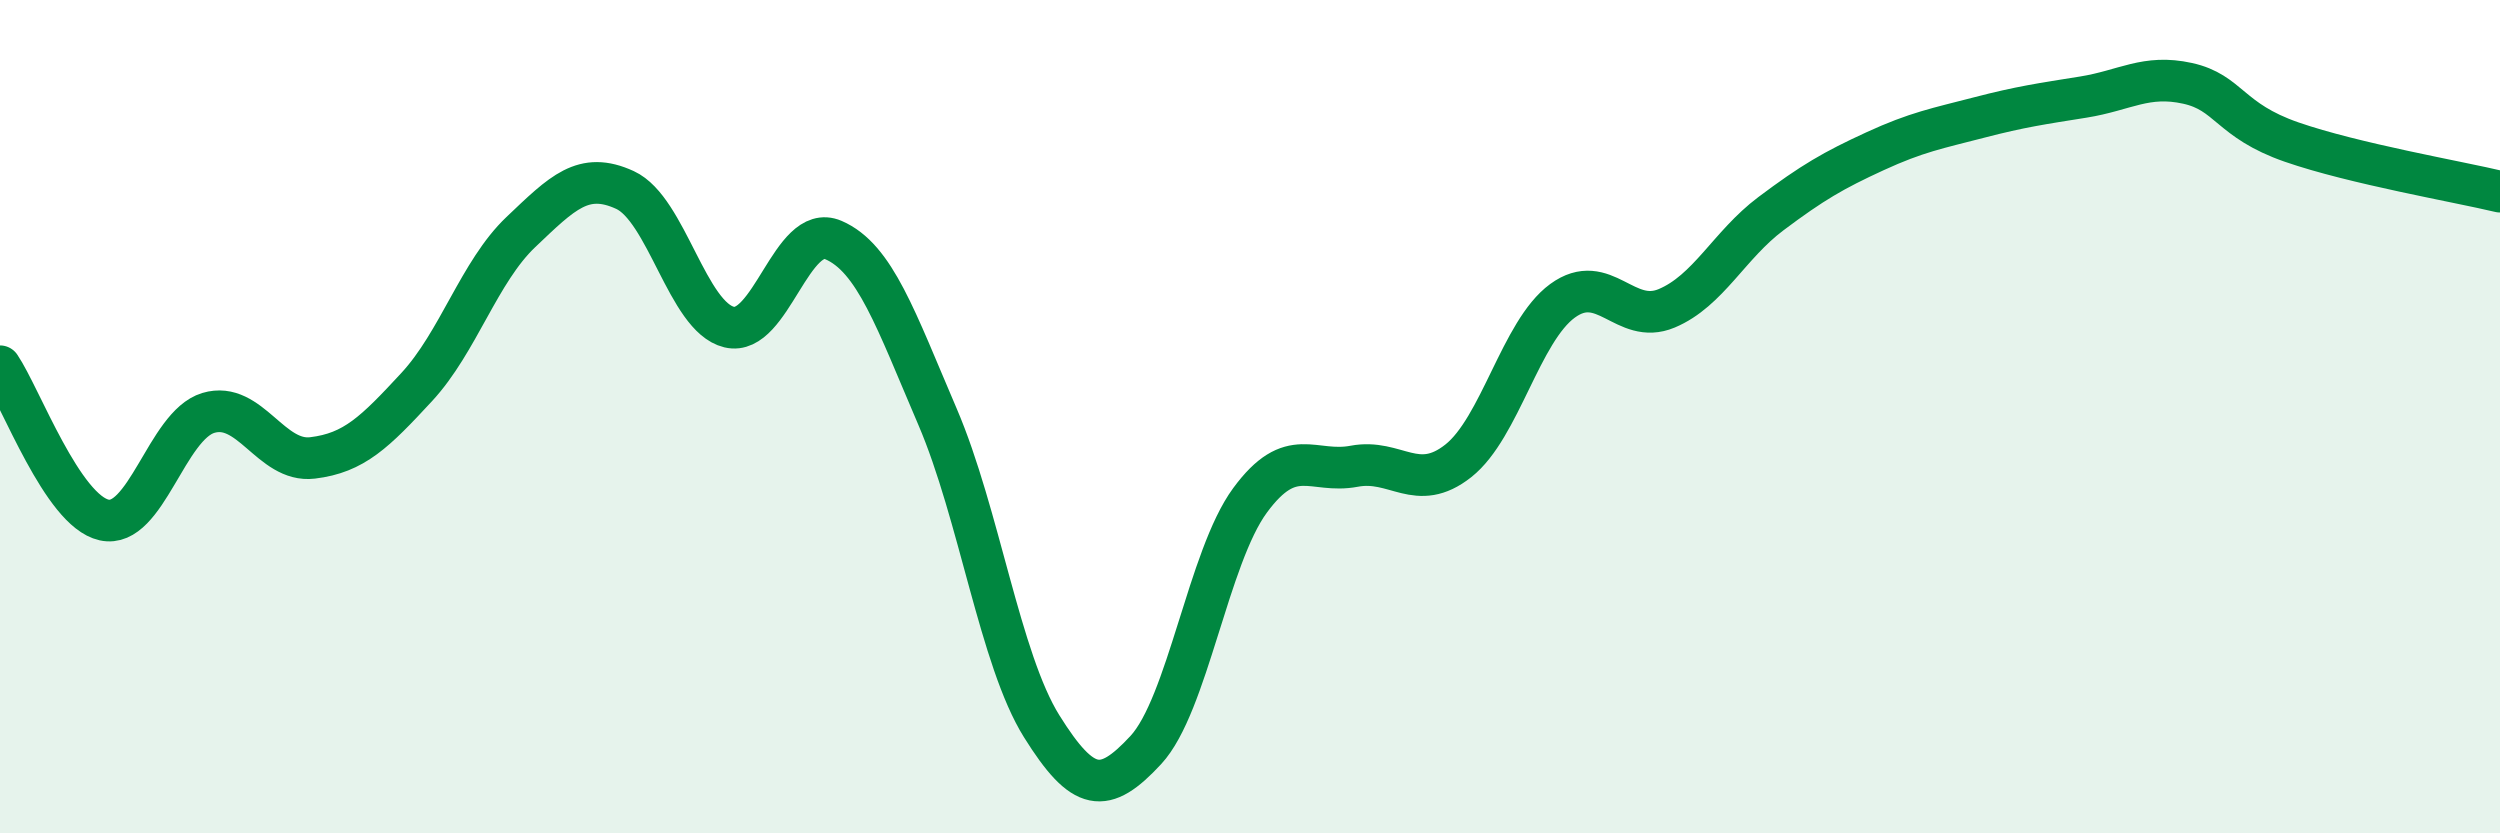
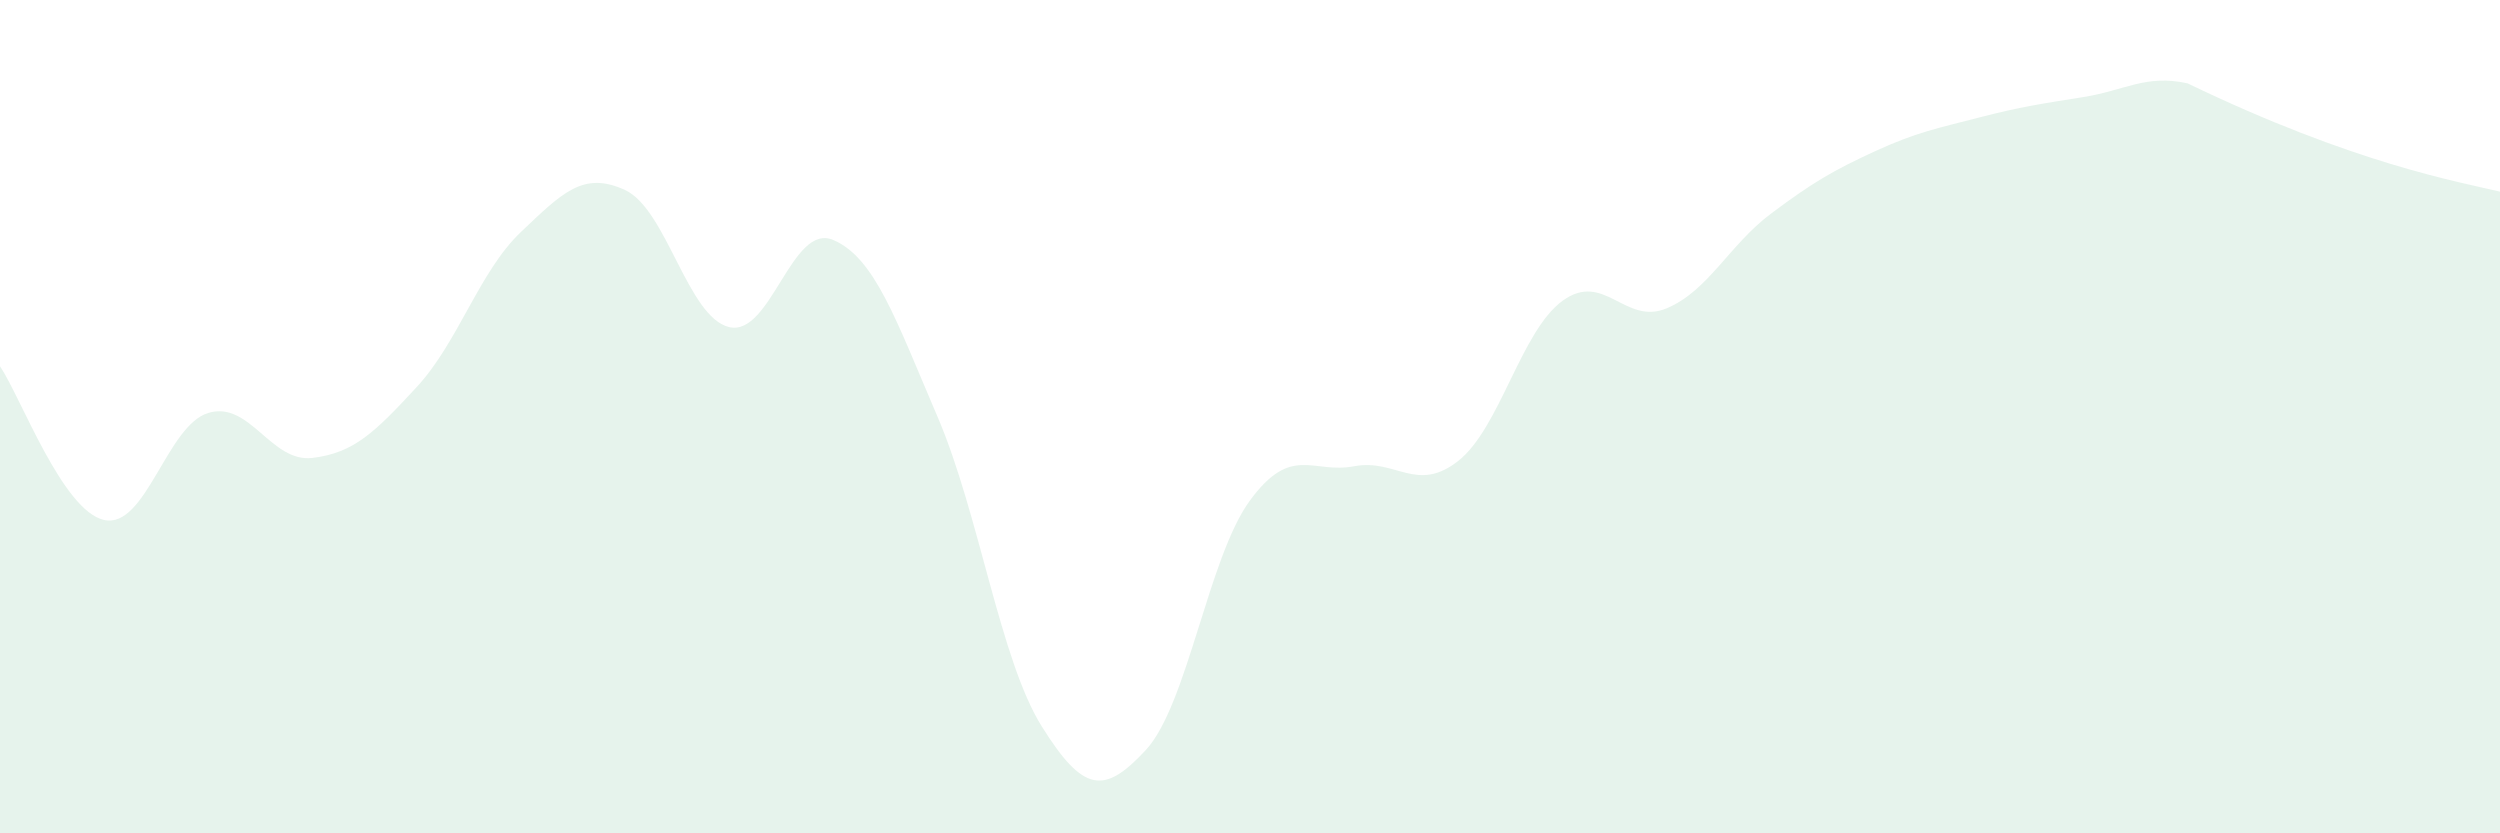
<svg xmlns="http://www.w3.org/2000/svg" width="60" height="20" viewBox="0 0 60 20">
-   <path d="M 0,8.79 C 0.5,9.53 1.5,12.26 2.5,12.48 C 3.5,12.7 4,10.21 5,9.91 C 6,9.61 6.5,11.11 7.5,10.99 C 8.5,10.87 9,10.37 10,9.29 C 11,8.21 11.5,6.52 12.5,5.57 C 13.5,4.62 14,4.1 15,4.56 C 16,5.02 16.5,7.61 17.5,7.85 C 18.5,8.09 19,5.33 20,5.76 C 21,6.19 21.5,7.67 22.5,10 C 23.5,12.33 24,15.83 25,17.43 C 26,19.03 26.5,19.08 27.5,18 C 28.5,16.92 29,13.37 30,12.01 C 31,10.65 31.5,11.38 32.5,11.19 C 33.5,11 34,11.85 35,11.06 C 36,10.27 36.5,7.95 37.5,7.22 C 38.5,6.49 39,7.82 40,7.4 C 41,6.98 41.5,5.88 42.5,5.13 C 43.5,4.38 44,4.09 45,3.63 C 46,3.17 46.5,3.08 47.5,2.82 C 48.5,2.56 49,2.49 50,2.33 C 51,2.17 51.5,1.78 52.5,2 C 53.5,2.22 53.5,2.89 55,3.41 C 56.5,3.93 59,4.36 60,4.6L60 20L0 20Z" fill="#008740" opacity="0.1" stroke-linecap="round" stroke-linejoin="round" />
-   <path d="M 0,8.79 C 0.5,9.53 1.5,12.26 2.5,12.48 C 3.5,12.7 4,10.21 5,9.91 C 6,9.61 6.5,11.11 7.5,10.99 C 8.5,10.87 9,10.37 10,9.29 C 11,8.21 11.5,6.52 12.5,5.57 C 13.5,4.62 14,4.1 15,4.56 C 16,5.02 16.5,7.61 17.5,7.85 C 18.5,8.09 19,5.33 20,5.76 C 21,6.19 21.5,7.67 22.5,10 C 23.5,12.33 24,15.83 25,17.43 C 26,19.03 26.5,19.08 27.5,18 C 28.5,16.92 29,13.37 30,12.01 C 31,10.65 31.5,11.38 32.5,11.19 C 33.5,11 34,11.85 35,11.06 C 36,10.27 36.5,7.95 37.5,7.22 C 38.5,6.49 39,7.82 40,7.4 C 41,6.98 41.5,5.88 42.5,5.13 C 43.5,4.38 44,4.09 45,3.63 C 46,3.17 46.5,3.08 47.5,2.82 C 48.5,2.56 49,2.49 50,2.33 C 51,2.17 51.5,1.78 52.5,2 C 53.5,2.22 53.5,2.89 55,3.41 C 56.5,3.93 59,4.36 60,4.6" stroke="#008740" stroke-width="1" fill="none" stroke-linecap="round" stroke-linejoin="round" />
+   <path d="M 0,8.79 C 0.5,9.53 1.5,12.26 2.5,12.48 C 3.5,12.7 4,10.21 5,9.91 C 6,9.61 6.5,11.11 7.5,10.99 C 8.5,10.87 9,10.37 10,9.29 C 11,8.21 11.5,6.52 12.5,5.57 C 13.5,4.62 14,4.1 15,4.56 C 16,5.02 16.5,7.61 17.5,7.85 C 18.5,8.09 19,5.33 20,5.76 C 21,6.19 21.5,7.67 22.5,10 C 23.5,12.33 24,15.83 25,17.43 C 26,19.03 26.5,19.08 27.5,18 C 28.5,16.92 29,13.37 30,12.01 C 31,10.65 31.5,11.38 32.5,11.19 C 33.5,11 34,11.85 35,11.06 C 36,10.27 36.5,7.95 37.5,7.22 C 38.5,6.49 39,7.82 40,7.4 C 41,6.98 41.5,5.88 42.5,5.13 C 43.5,4.38 44,4.09 45,3.63 C 46,3.17 46.5,3.08 47.5,2.82 C 48.5,2.56 49,2.49 50,2.33 C 51,2.17 51.5,1.78 52.5,2 C 56.5,3.93 59,4.36 60,4.6L60 20L0 20Z" fill="#008740" opacity="0.1" stroke-linecap="round" stroke-linejoin="round" />
</svg>